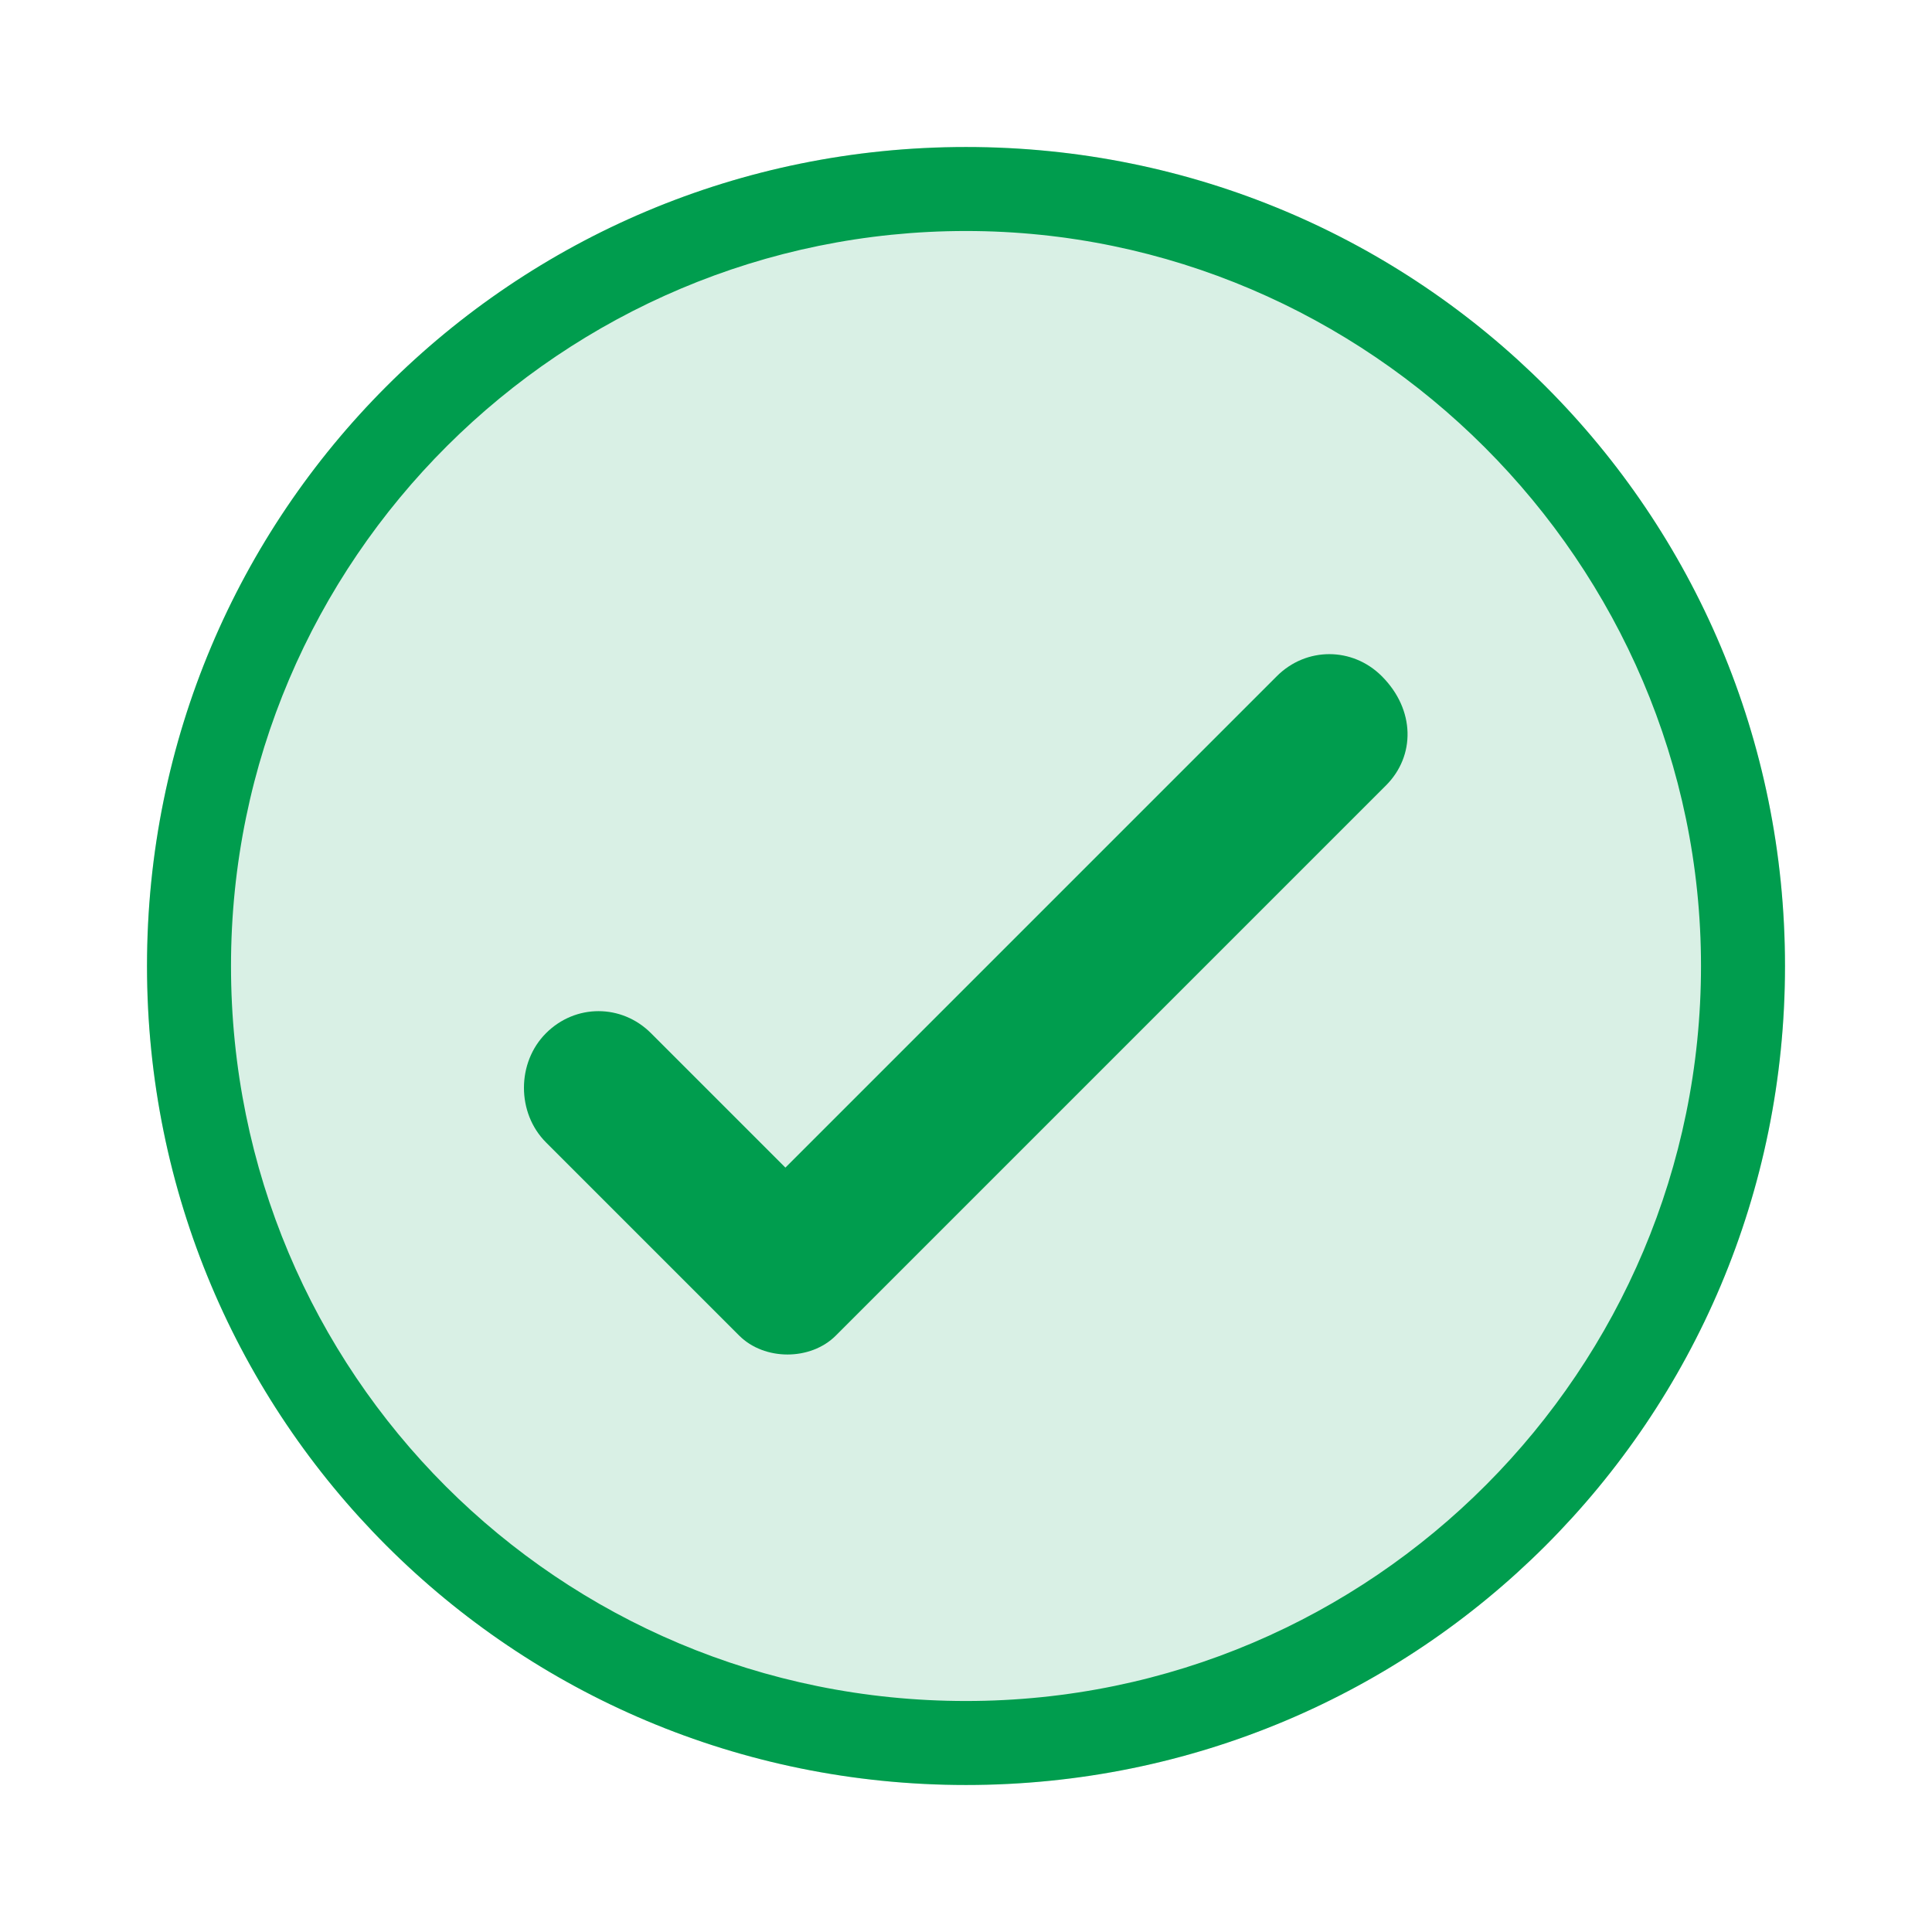
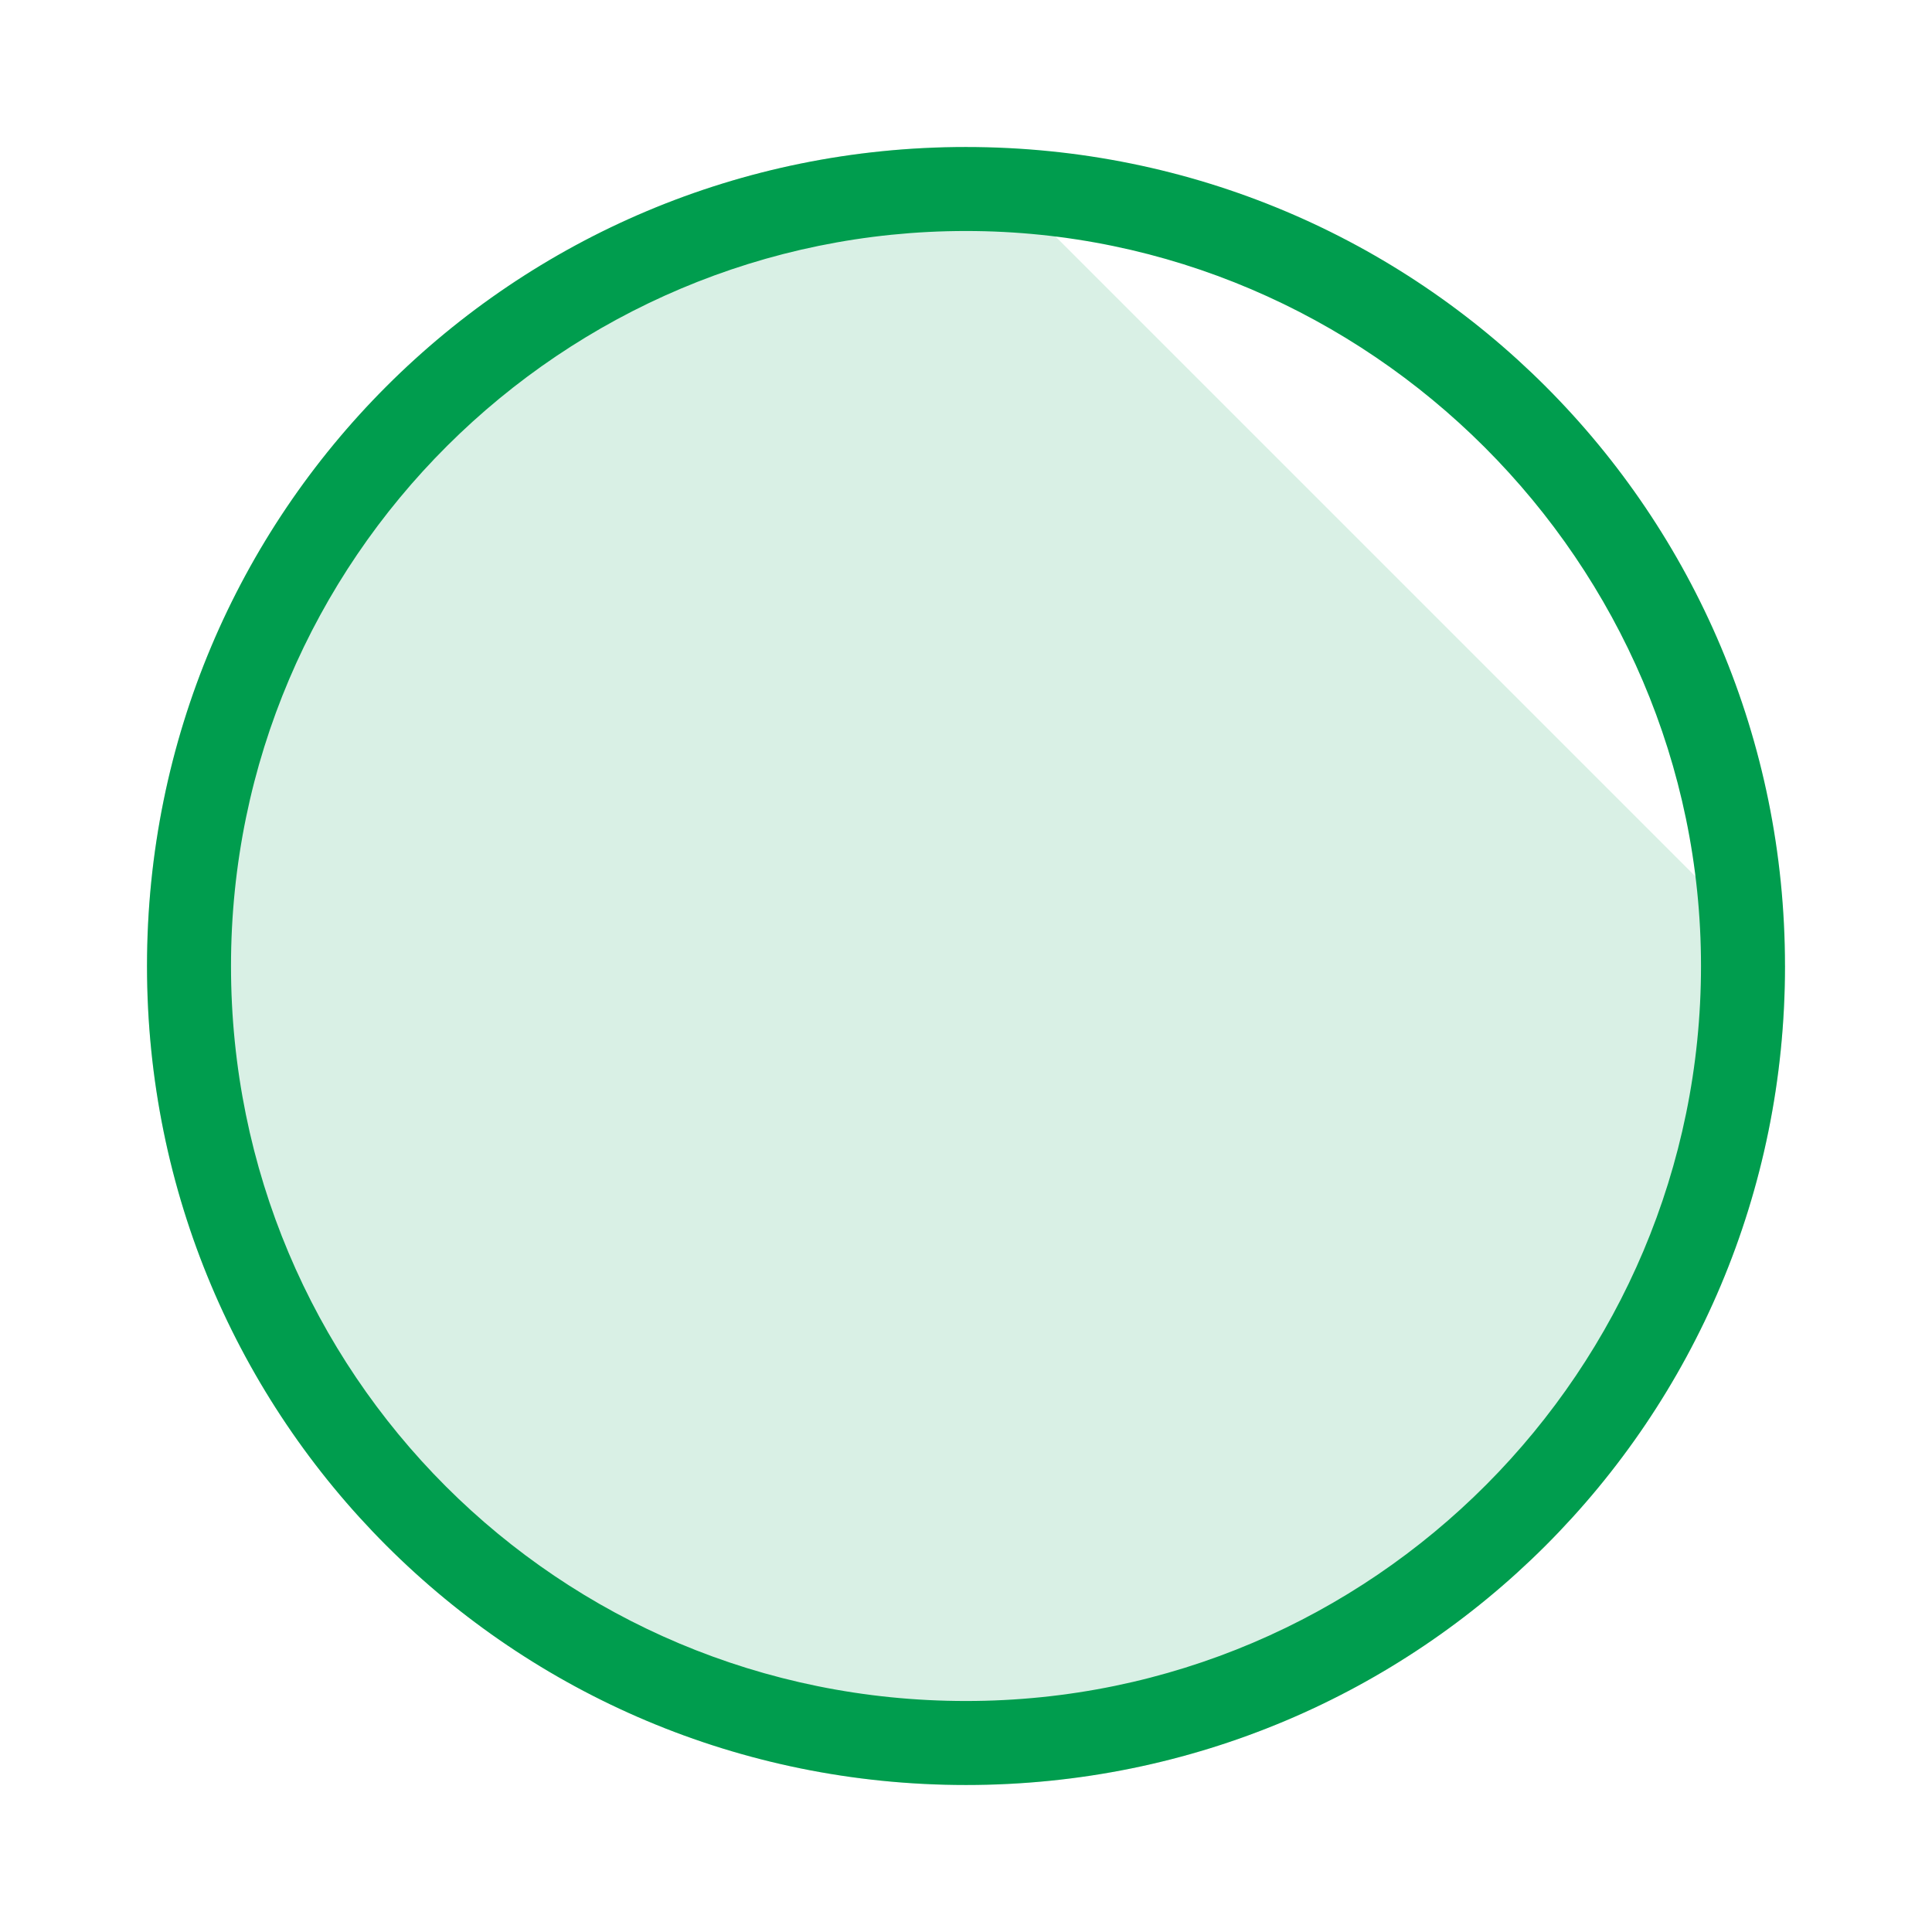
<svg xmlns="http://www.w3.org/2000/svg" version="1.1" id="Capa_1" x="0px" y="0px" viewBox="0 0 46 46" style="enable-background:new 0 0 46 46;" xml:space="preserve">
  <style type="text/css">
	.st0{fill:#009D4E;}
	.st1{opacity:0.15;}
</style>
  <g>
    <g>
      <path class="st0" d="M23,5.5c9.6,0,17.5,7.9,17.5,17.5S32.7,40.5,23,40.5S5.5,32.7,5.5,23S13.4,5.5,23,5.5 M23,3.5    C12.2,3.5,3.5,12.2,3.5,23c0,10.8,8.7,19.5,19.5,19.5S42.5,33.8,42.5,23C42.5,12.2,33.8,3.5,23,3.5L23,3.5z" />
    </g>
    <g class="st1">
-       <path class="st0" d="M23,3.5C12.2,3.5,3.5,12.2,3.5,23S12.2,42.5,23,42.5S42.5,33.8,42.5,23S33.8,3.5,23,3.5z" />
+       <path class="st0" d="M23,3.5C12.2,3.5,3.5,12.2,3.5,23S12.2,42.5,23,42.5S42.5,33.8,42.5,23z" />
    </g>
-     <path class="st0" d="M33,18.7L19.9,31.8c-0.6,0.6-1.7,0.6-2.3,0L13,27.2c-0.7-0.7-0.7-1.9,0-2.6s1.8-0.7,2.5,0l3.2,3.2l11.7-11.7   c0.7-0.7,1.8-0.7,2.5,0C33.7,16.9,33.7,18,33,18.7z" />
  </g>
</svg>